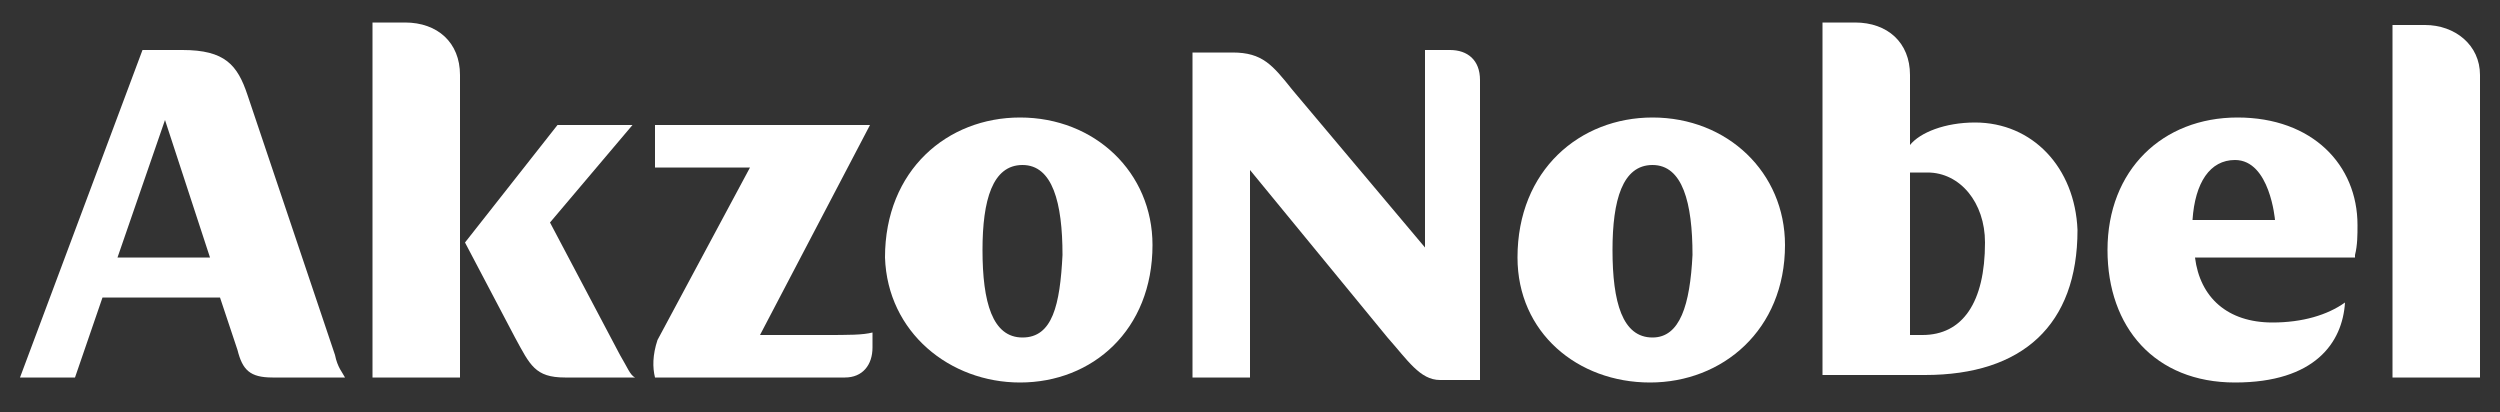
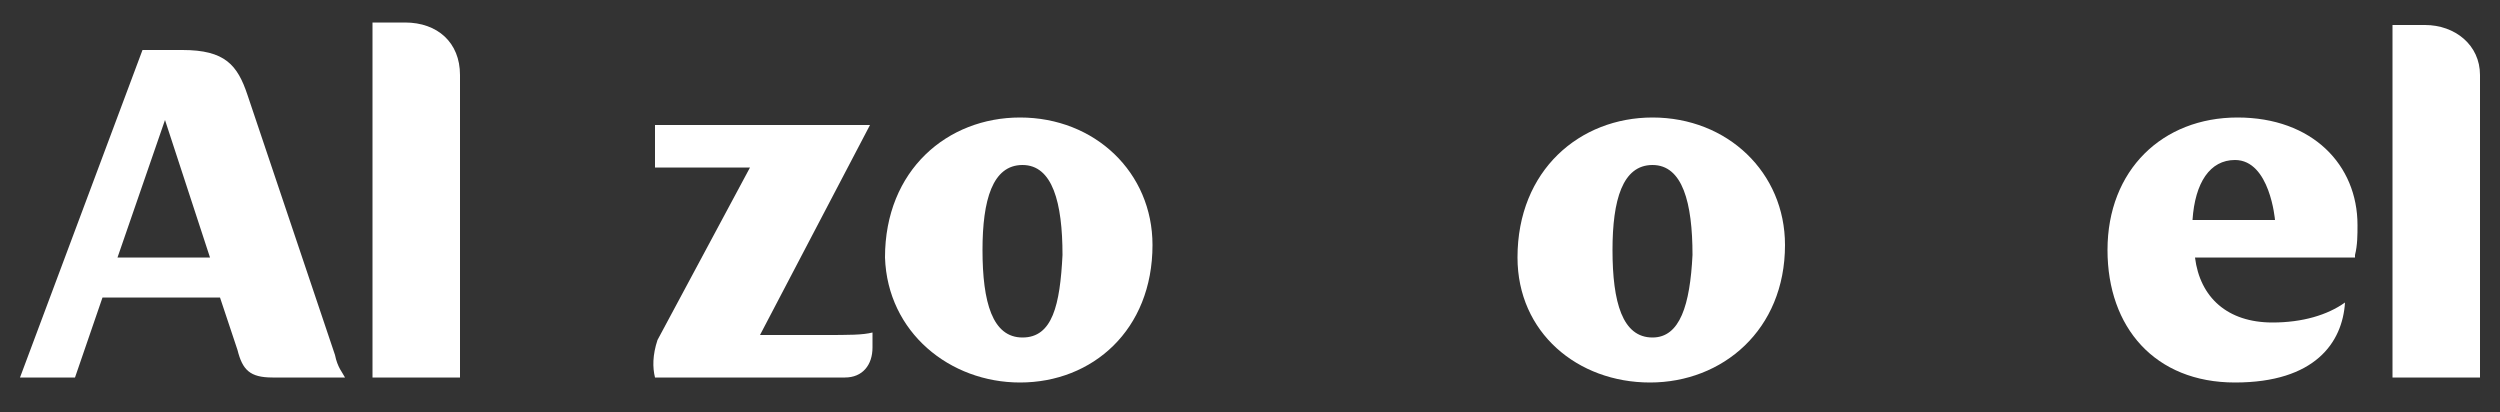
<svg xmlns="http://www.w3.org/2000/svg" version="1.1" id="Ebene_1" x="0px" y="0px" viewBox="0 0 100 16.5" style="enable-background:new 0 0 100 16.5;" xml:space="preserve">
  <rect x="0" y="0" width="100" height="16.5" fill="#333333" stroke="none" />
  <style type="text/css">
	.st0{enable-background:new    ;}
	.st1{fill:#FFFFFF;}
</style>
  <g>
    <g class="st0">
      <g>
        <path class="st1" d="M26.2,15.1h7.6c0.7,0,1.1-0.5,1.1-1.2v-0.6c-0.4,0.1-0.9,0.1-2,0.1h-2.5L34.8,5h-8.6v1.7h3.8l-3.7,6.9     C26.1,14.2,26.1,14.7,26.2,15.1" />
-         <path class="st1" d="M18.6,9.7l2,3.8c0.6,1.1,0.8,1.6,2,1.6h2.8c-0.2-0.1-0.3-0.4-0.6-0.9L22,8.9L25.3,5h-3L18.6,9.7z" />
        <path class="st1" d="M14.9,15.1h3.5V3c0-1.3-0.9-2.1-2.2-2.1h-1.3V15.1z" />
        <path class="st1" d="M4.7,10.3l1.9-5.5l1.8,5.5H4.7z M13.4,14.2L9.9,3.8C9.5,2.6,9,2,7.3,2H5.7L0.8,15.1H3l1.1-3.2h4.7l0.7,2.1     c0.2,0.8,0.5,1.1,1.4,1.1h2.9C13.7,14.9,13.5,14.7,13.4,14.2" />
        <path class="st1" d="M40.9,13.5c-1.2,0-1.6-1.4-1.6-3.5c0-2,0.4-3.4,1.6-3.4c1.2,0,1.6,1.5,1.6,3.6     C42.4,12.2,42.1,13.5,40.9,13.5 M40.8,15.3c2.9,0,5.3-2.1,5.3-5.5c0-2.9-2.3-5.1-5.3-5.1c-2.9,0-5.4,2.1-5.4,5.6     C35.5,13.3,38,15.3,40.8,15.3" />
-         <path class="st1" d="M47.8,15.1h2.2V6.8l5.5,6.7c0.8,0.9,1.3,1.7,2.1,1.7h1.6v-12C59.2,2.4,58.7,2,58,2h-1v7.9l-5.3-6.3     c-0.8-1-1.2-1.5-2.4-1.5h-1.6V15.1z" />
        <path class="st1" d="M66.1,13.5c-1.2,0-1.6-1.4-1.6-3.5c0-2,0.4-3.4,1.6-3.4c1.2,0,1.6,1.5,1.6,3.6     C67.6,12.2,67.2,13.5,66.1,13.5 M66,15.3c2.9,0,5.4-2.1,5.4-5.5c0-2.9-2.3-5.1-5.3-5.1c-2.9,0-5.4,2.1-5.4,5.6     C60.7,13.3,63.1,15.3,66,15.3" />
-         <path class="st1" d="M76.9,13.4h-0.5V6.9c0.2,0,0.4,0,0.7,0c1.3,0,2.3,1.2,2.3,2.8C79.4,12.1,78.5,13.4,76.9,13.4 M79,4.9     c-1.2,0-2.2,0.4-2.6,0.9V3c0-1.3-0.9-2.1-2.2-2.1h-1.3v14.1H77c3.9,0,6.1-2,6.1-5.8C83,6.7,81.3,4.9,79,4.9" />
        <path class="st1" d="M87.7,8.8c0.1-1.5,0.7-2.4,1.7-2.4c1.4,0,1.6,2.4,1.6,2.4H87.7z M94.2,10.2c0.1-0.4,0.1-0.8,0.1-1.2     c0-2.4-1.8-4.3-4.8-4.3c-3,0-5.2,2.1-5.2,5.3c0,3.1,1.9,5.3,5.1,5.3c3.2,0,4.3-1.6,4.4-3.2c-0.7,0.5-1.7,0.8-2.9,0.8     c-1.8,0-2.9-1-3.1-2.6H94.2z" />
        <path class="st1" d="M95.7,15.1h3.5V3C99.2,1.8,98.2,1,97,1h-1.3V15.1z" />
      </g>
    </g>
  </g>
</svg>